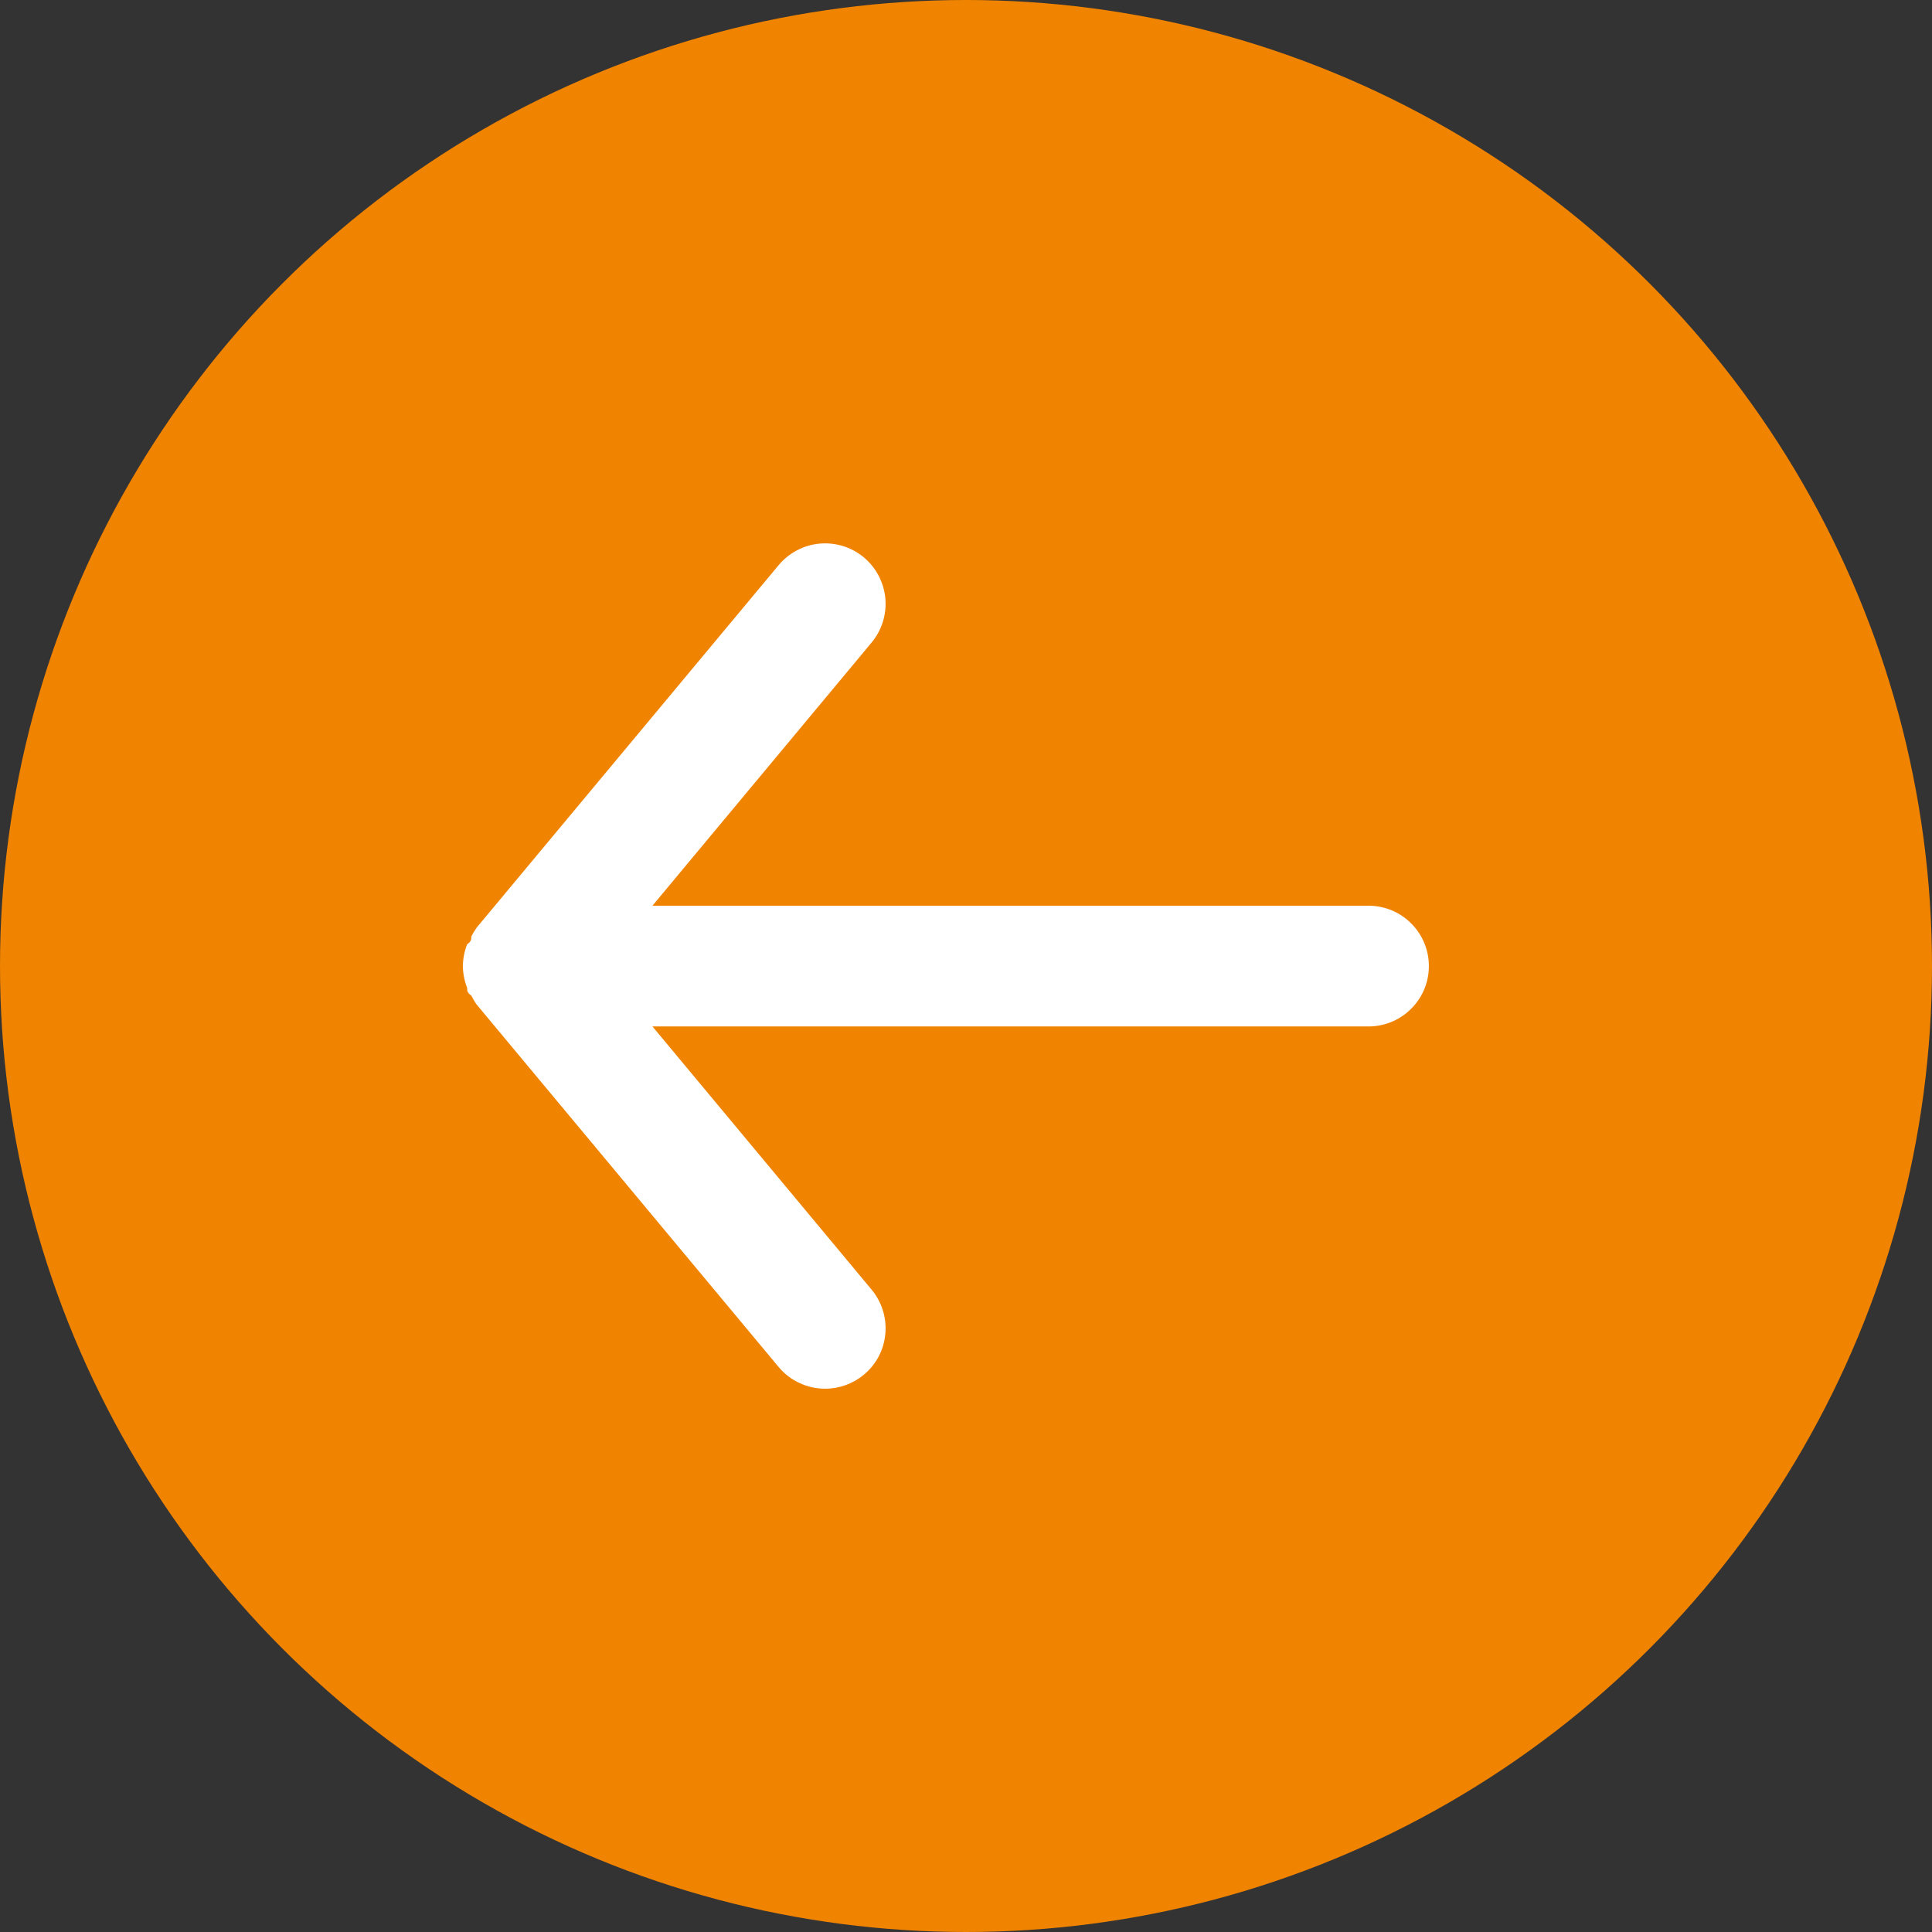
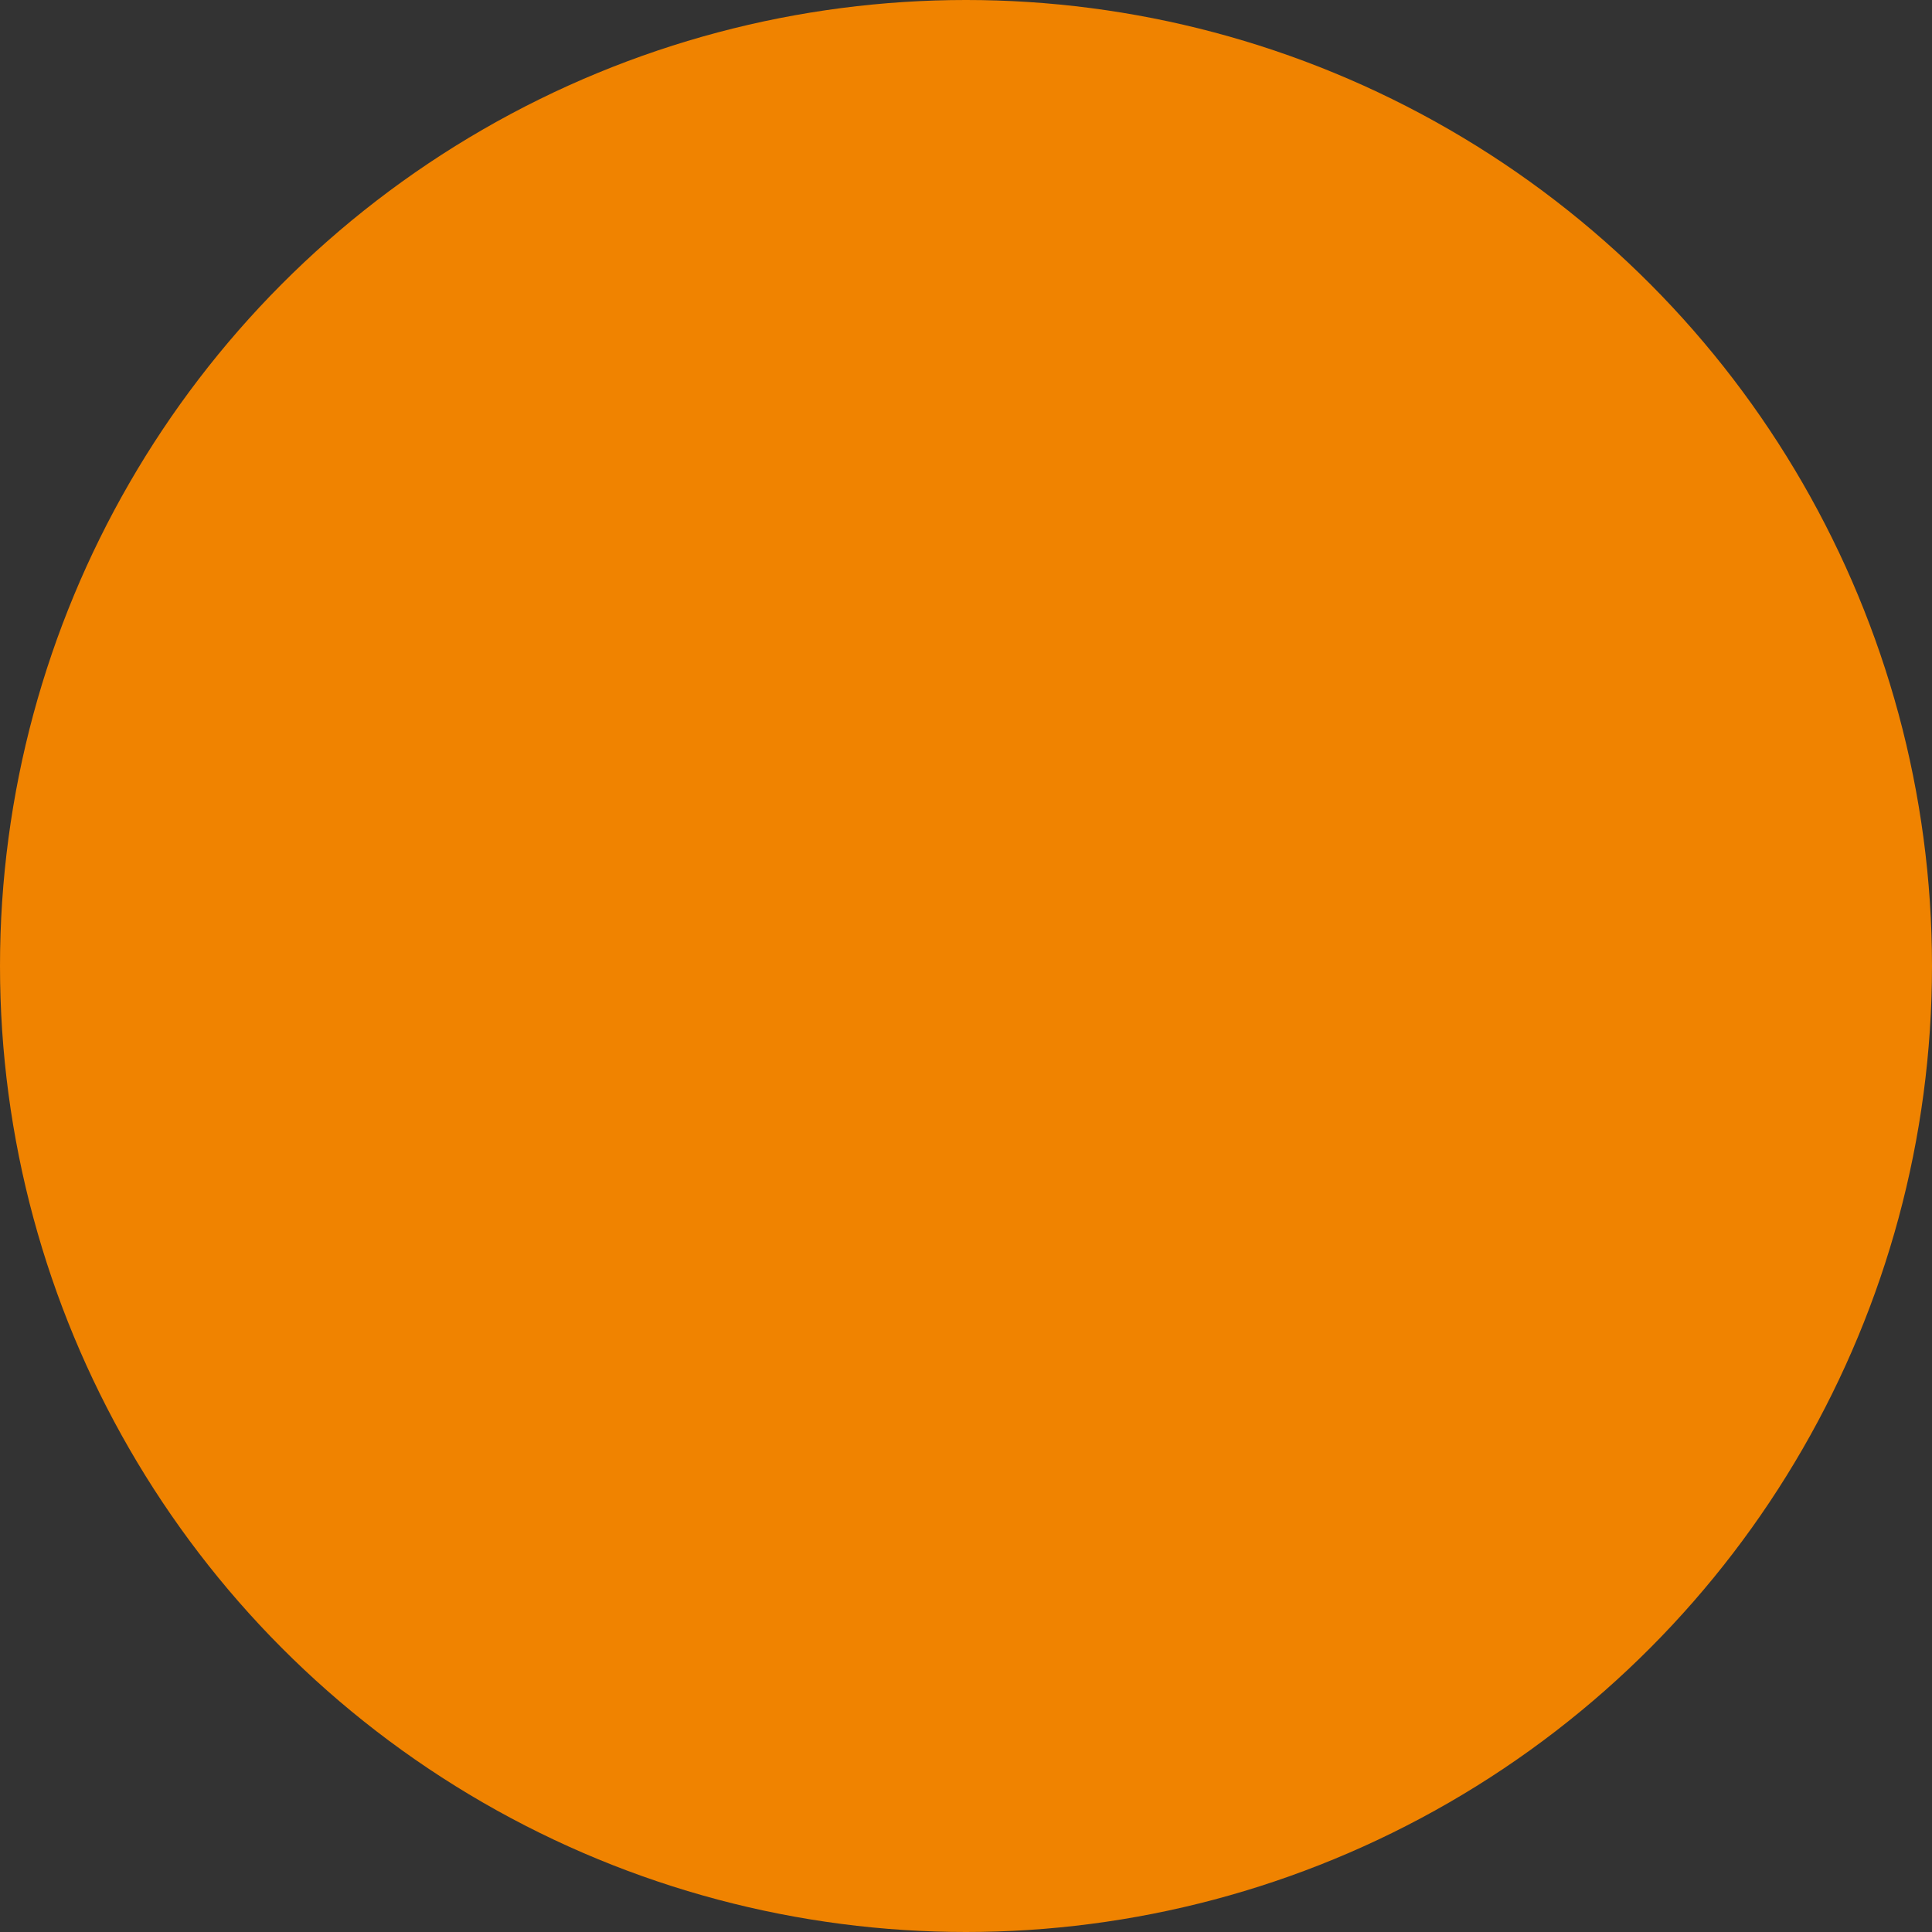
<svg xmlns="http://www.w3.org/2000/svg" width="24" height="24" viewBox="0 0 24 24" fill="none">
  <rect x="0" y="0" width="24" height="24" fill="#333333" stroke="none" />
  <circle cx="12" cy="12" r="12" fill="#F08300" />
-   <path d="M17 11.251H8.105L10.828 7.981C10.955 7.828 11.016 7.63 10.998 7.432C10.979 7.234 10.883 7.051 10.73 6.923C10.577 6.796 10.379 6.735 10.181 6.753C9.983 6.771 9.8 6.868 9.672 7.021L5.923 11.521C5.897 11.557 5.875 11.594 5.855 11.633C5.855 11.671 5.855 11.693 5.803 11.731C5.769 11.817 5.751 11.909 5.75 12.001C5.751 12.093 5.769 12.185 5.803 12.271C5.803 12.308 5.803 12.331 5.855 12.368C5.875 12.408 5.897 12.445 5.923 12.481L9.672 16.981C9.743 17.066 9.831 17.134 9.931 17.18C10.031 17.227 10.14 17.251 10.25 17.251C10.425 17.251 10.595 17.19 10.73 17.078C10.806 17.015 10.869 16.938 10.915 16.851C10.961 16.764 10.989 16.668 10.998 16.57C11.007 16.472 10.997 16.373 10.967 16.278C10.938 16.184 10.891 16.097 10.828 16.021L8.105 12.751H17C17.199 12.751 17.39 12.672 17.53 12.531C17.671 12.391 17.75 12.2 17.75 12.001C17.75 11.802 17.671 11.611 17.53 11.471C17.39 11.33 17.199 11.251 17 11.251Z" fill="white" />
</svg>